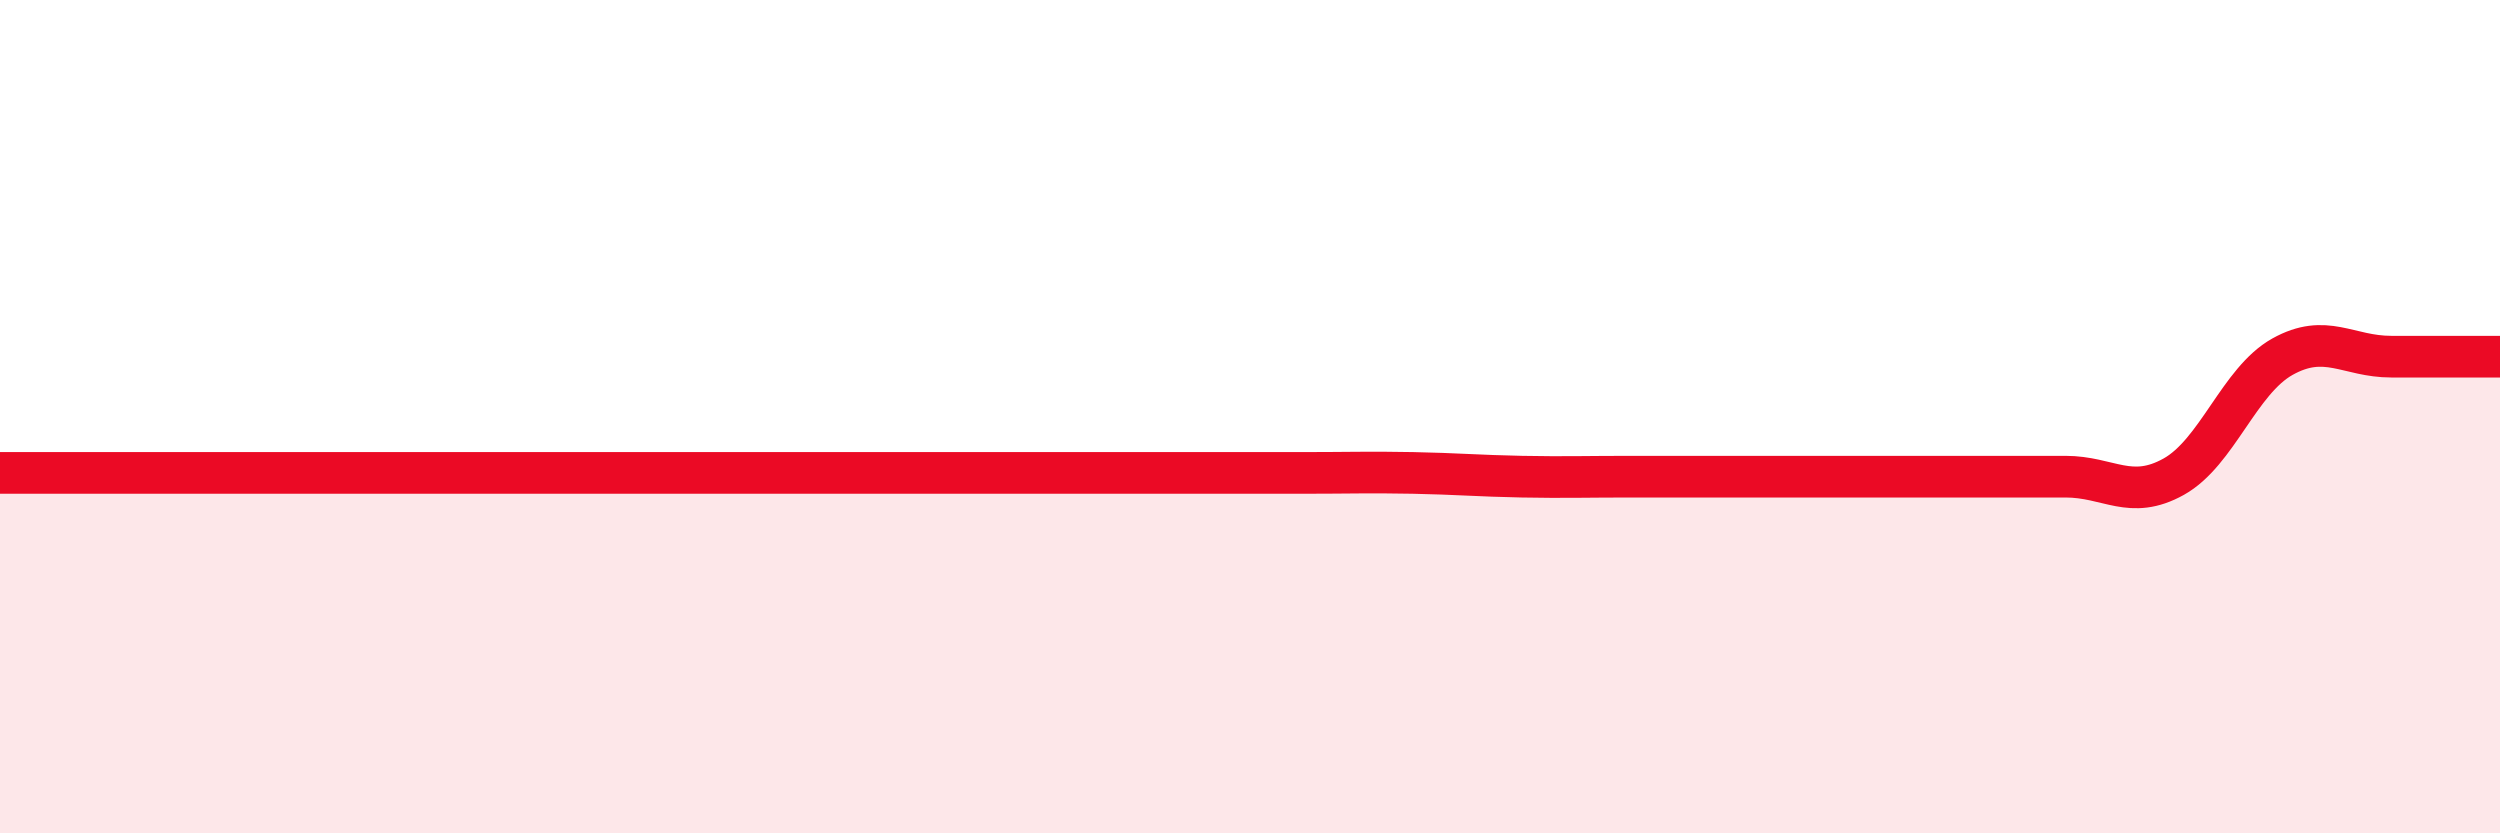
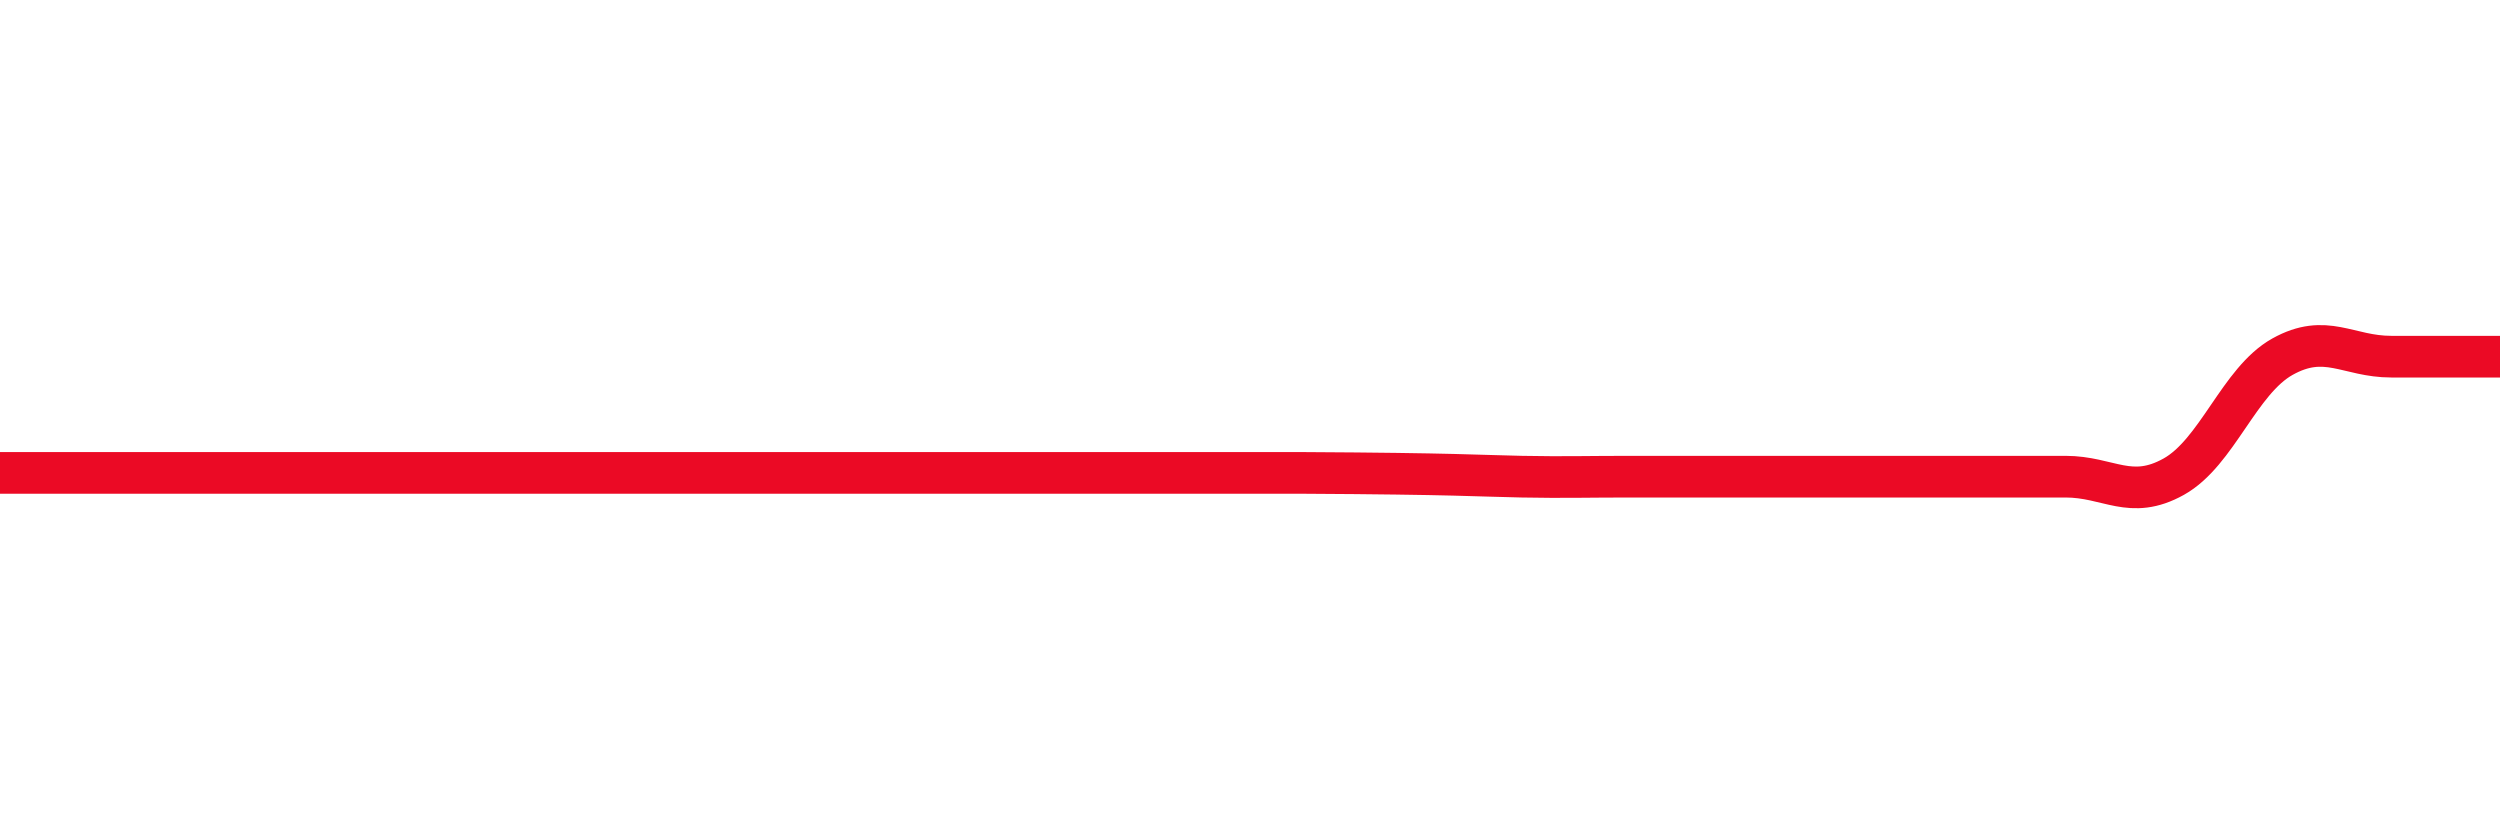
<svg xmlns="http://www.w3.org/2000/svg" width="60" height="20" viewBox="0 0 60 20">
-   <path d="M 0,11.35 C 0.52,11.35 1.57,11.35 2.61,11.35 C 3.65,11.35 4.18,11.35 5.22,11.35 C 6.26,11.35 6.79,11.35 7.83,11.35 C 8.87,11.35 9.39,11.35 10.43,11.35 C 11.47,11.35 12,11.35 13.04,11.35 C 14.08,11.35 14.61,11.35 15.65,11.35 C 16.69,11.35 17.22,11.35 18.26,11.35 C 19.3,11.35 19.83,11.35 20.87,11.35 C 21.91,11.35 22.44,11.35 23.48,11.35 C 24.52,11.35 25.05,11.35 26.09,11.35 C 27.13,11.35 27.66,11.35 28.7,11.35 C 29.74,11.35 30.26,11.35 31.3,11.35 C 32.34,11.35 32.87,11.33 33.91,11.35 C 34.95,11.37 35.48,11.42 36.52,11.44 C 37.56,11.46 38.09,11.44 39.13,11.44 C 40.17,11.44 40.7,11.44 41.74,11.44 C 42.78,11.44 43.31,11.44 44.35,11.44 C 45.39,11.44 45.92,11.44 46.96,11.44 C 48,11.44 48.53,11.44 49.57,11.44 C 50.61,11.44 51.13,12.02 52.17,11.44 C 53.21,10.86 53.74,9.14 54.78,8.56 C 55.82,7.98 56.35,8.56 57.39,8.56 C 58.43,8.56 59.48,8.56 60,8.56L60 20L0 20Z" fill="#EB0A25" opacity="0.1" stroke-linecap="round" stroke-linejoin="round" />
-   <path d="M 0,11.35 C 0.52,11.35 1.57,11.35 2.61,11.35 C 3.65,11.35 4.18,11.35 5.22,11.35 C 6.26,11.35 6.79,11.35 7.83,11.35 C 8.87,11.35 9.39,11.35 10.43,11.35 C 11.47,11.35 12,11.35 13.04,11.35 C 14.08,11.35 14.61,11.35 15.65,11.35 C 16.69,11.35 17.22,11.35 18.26,11.35 C 19.3,11.35 19.83,11.35 20.87,11.35 C 21.91,11.35 22.44,11.35 23.48,11.35 C 24.52,11.35 25.05,11.35 26.09,11.35 C 27.13,11.35 27.66,11.35 28.7,11.35 C 29.74,11.35 30.26,11.35 31.3,11.35 C 32.34,11.35 32.87,11.33 33.91,11.35 C 34.95,11.37 35.48,11.42 36.52,11.44 C 37.56,11.46 38.09,11.44 39.13,11.44 C 40.17,11.44 40.7,11.44 41.74,11.44 C 42.78,11.44 43.31,11.44 44.35,11.44 C 45.39,11.44 45.92,11.44 46.96,11.44 C 48,11.44 48.53,11.44 49.57,11.44 C 50.61,11.44 51.13,12.02 52.17,11.44 C 53.21,10.86 53.74,9.14 54.78,8.56 C 55.82,7.98 56.35,8.56 57.39,8.56 C 58.43,8.56 59.48,8.56 60,8.56" stroke="#EB0A25" stroke-width="1" fill="none" stroke-linecap="round" stroke-linejoin="round" />
+   <path d="M 0,11.35 C 0.52,11.35 1.57,11.35 2.61,11.35 C 3.65,11.35 4.18,11.35 5.22,11.35 C 6.26,11.35 6.79,11.35 7.83,11.35 C 8.87,11.35 9.39,11.35 10.43,11.35 C 11.47,11.35 12,11.35 13.04,11.35 C 14.08,11.35 14.61,11.35 15.65,11.35 C 16.69,11.35 17.22,11.35 18.26,11.35 C 19.3,11.35 19.83,11.35 20.87,11.35 C 21.91,11.35 22.44,11.35 23.48,11.35 C 24.52,11.35 25.05,11.35 26.09,11.35 C 27.13,11.35 27.66,11.35 28.7,11.35 C 29.74,11.35 30.26,11.35 31.3,11.35 C 34.95,11.37 35.48,11.42 36.52,11.44 C 37.56,11.46 38.09,11.44 39.13,11.44 C 40.17,11.44 40.7,11.44 41.74,11.44 C 42.78,11.44 43.31,11.44 44.35,11.44 C 45.39,11.44 45.92,11.44 46.96,11.44 C 48,11.44 48.53,11.44 49.57,11.44 C 50.61,11.44 51.13,12.02 52.17,11.44 C 53.21,10.86 53.74,9.14 54.78,8.56 C 55.82,7.98 56.35,8.56 57.39,8.56 C 58.43,8.56 59.48,8.56 60,8.56" stroke="#EB0A25" stroke-width="1" fill="none" stroke-linecap="round" stroke-linejoin="round" />
</svg>